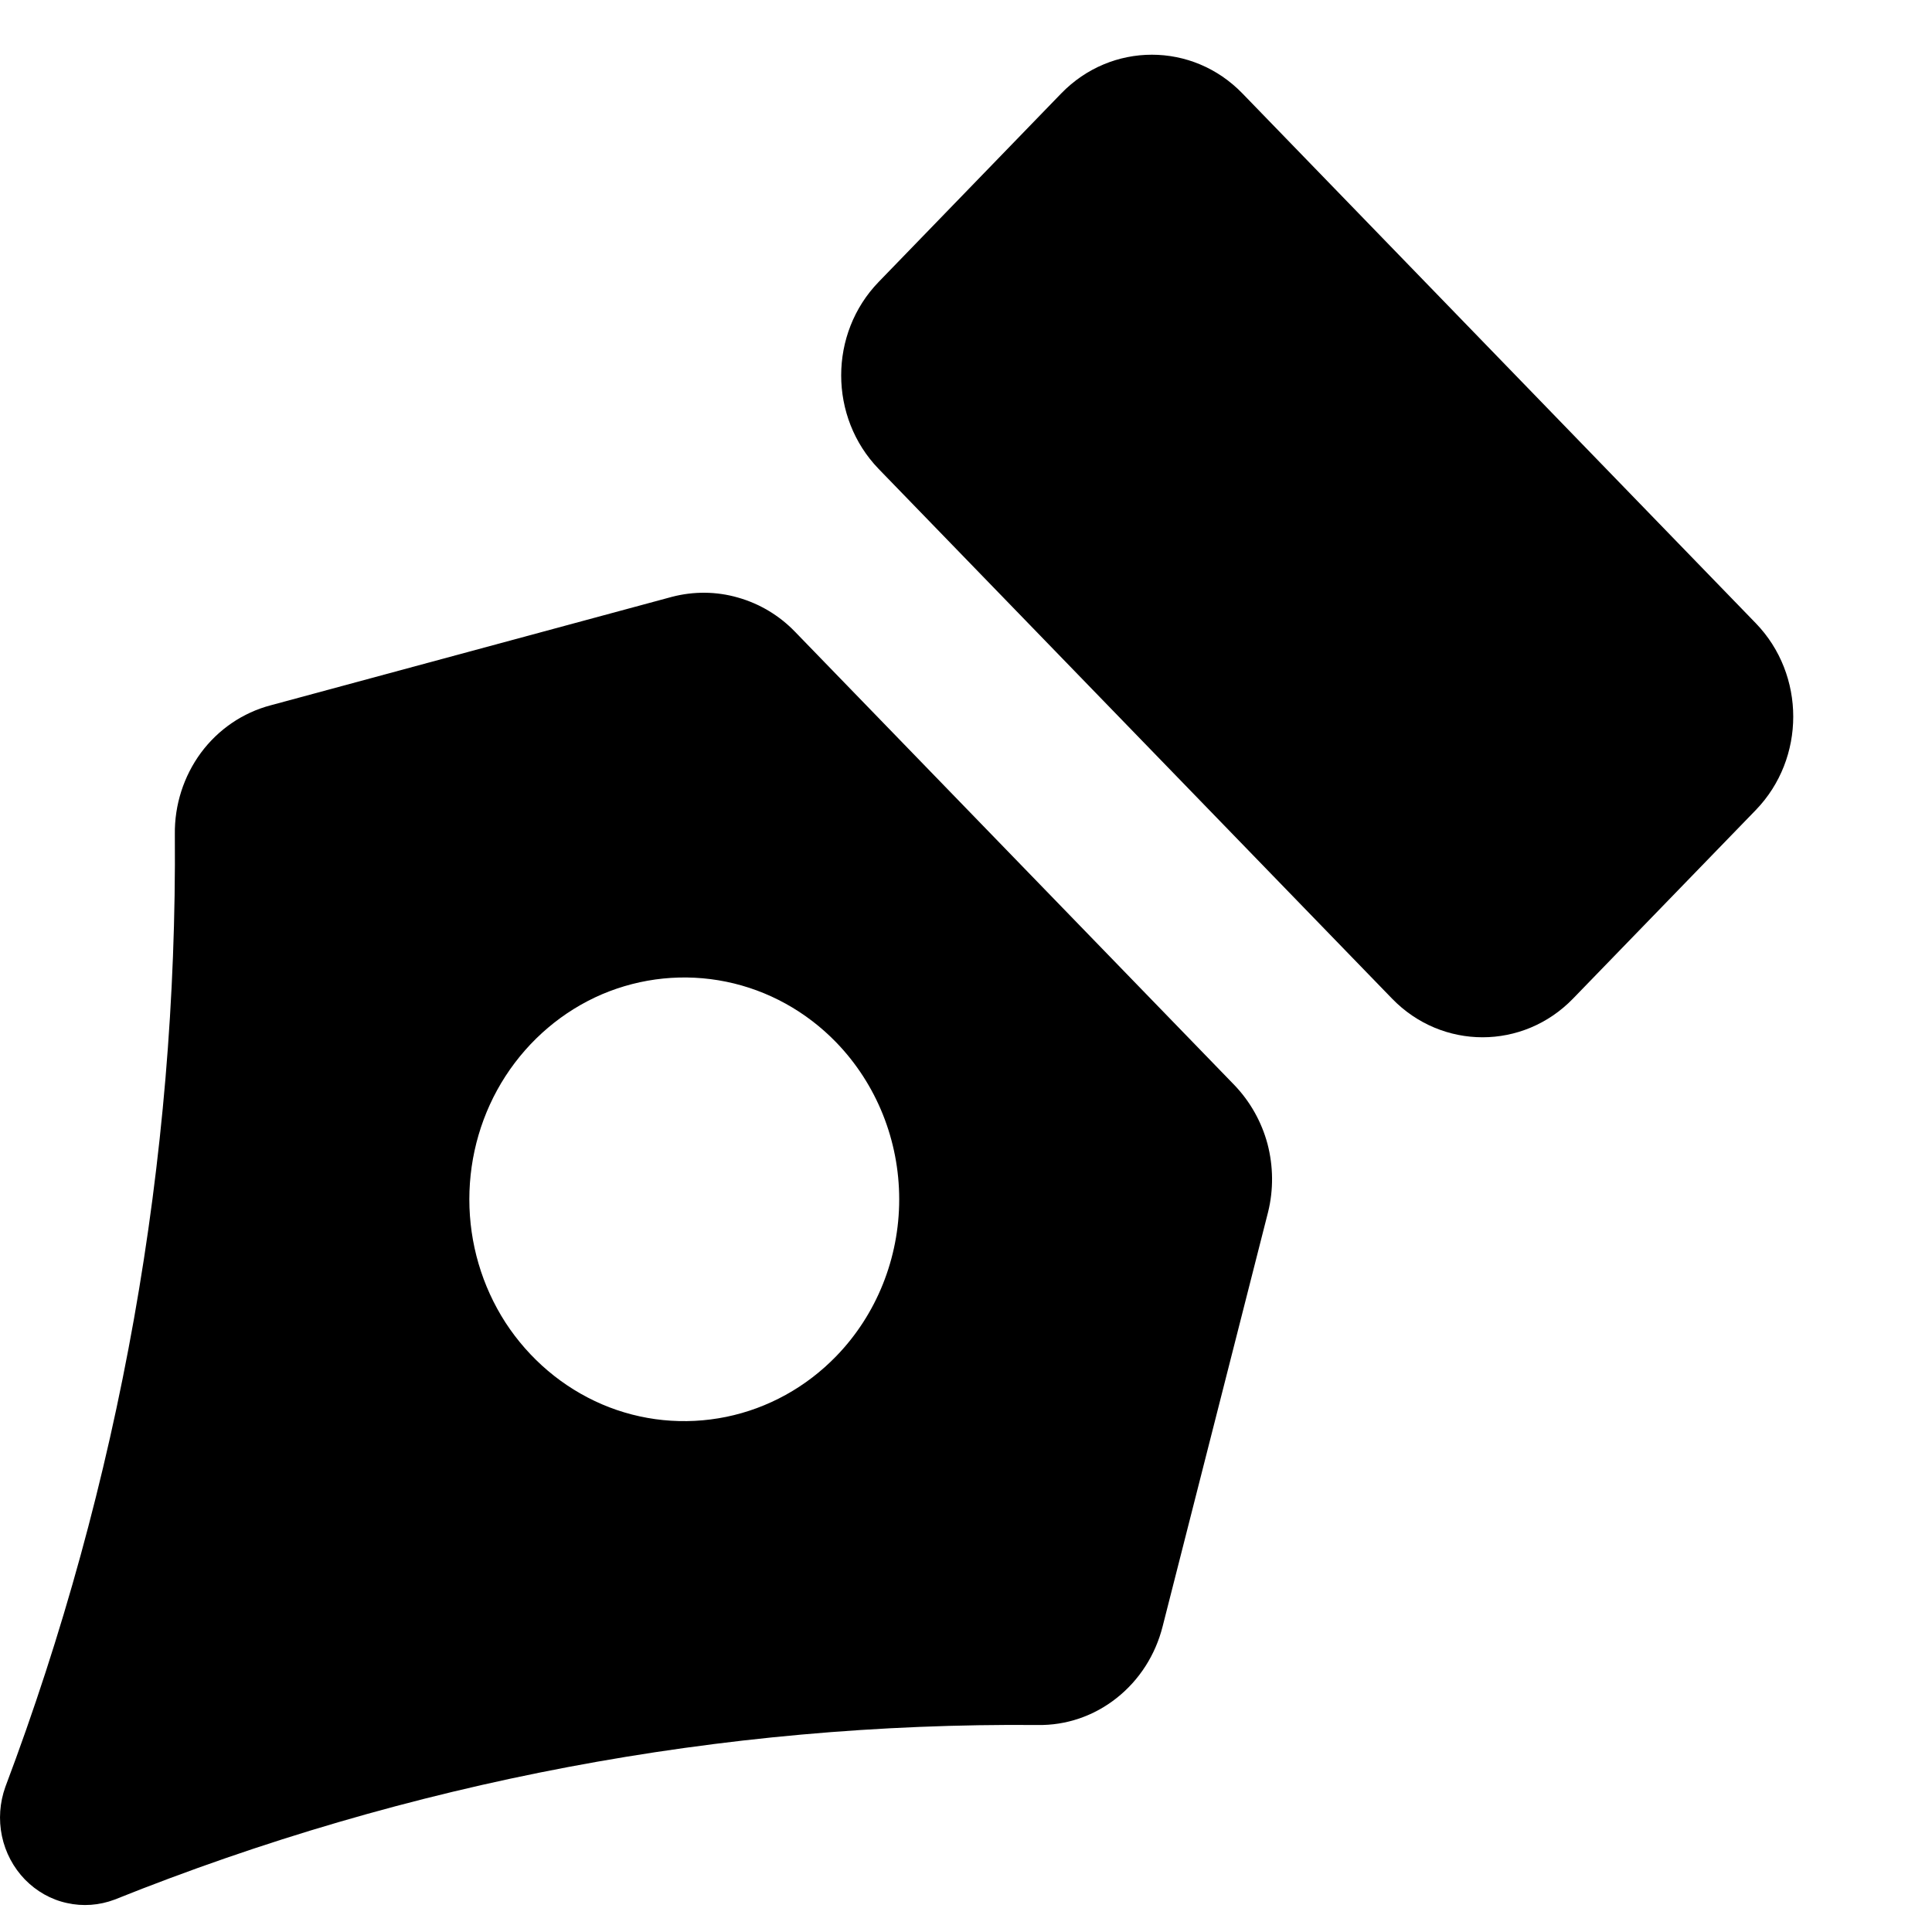
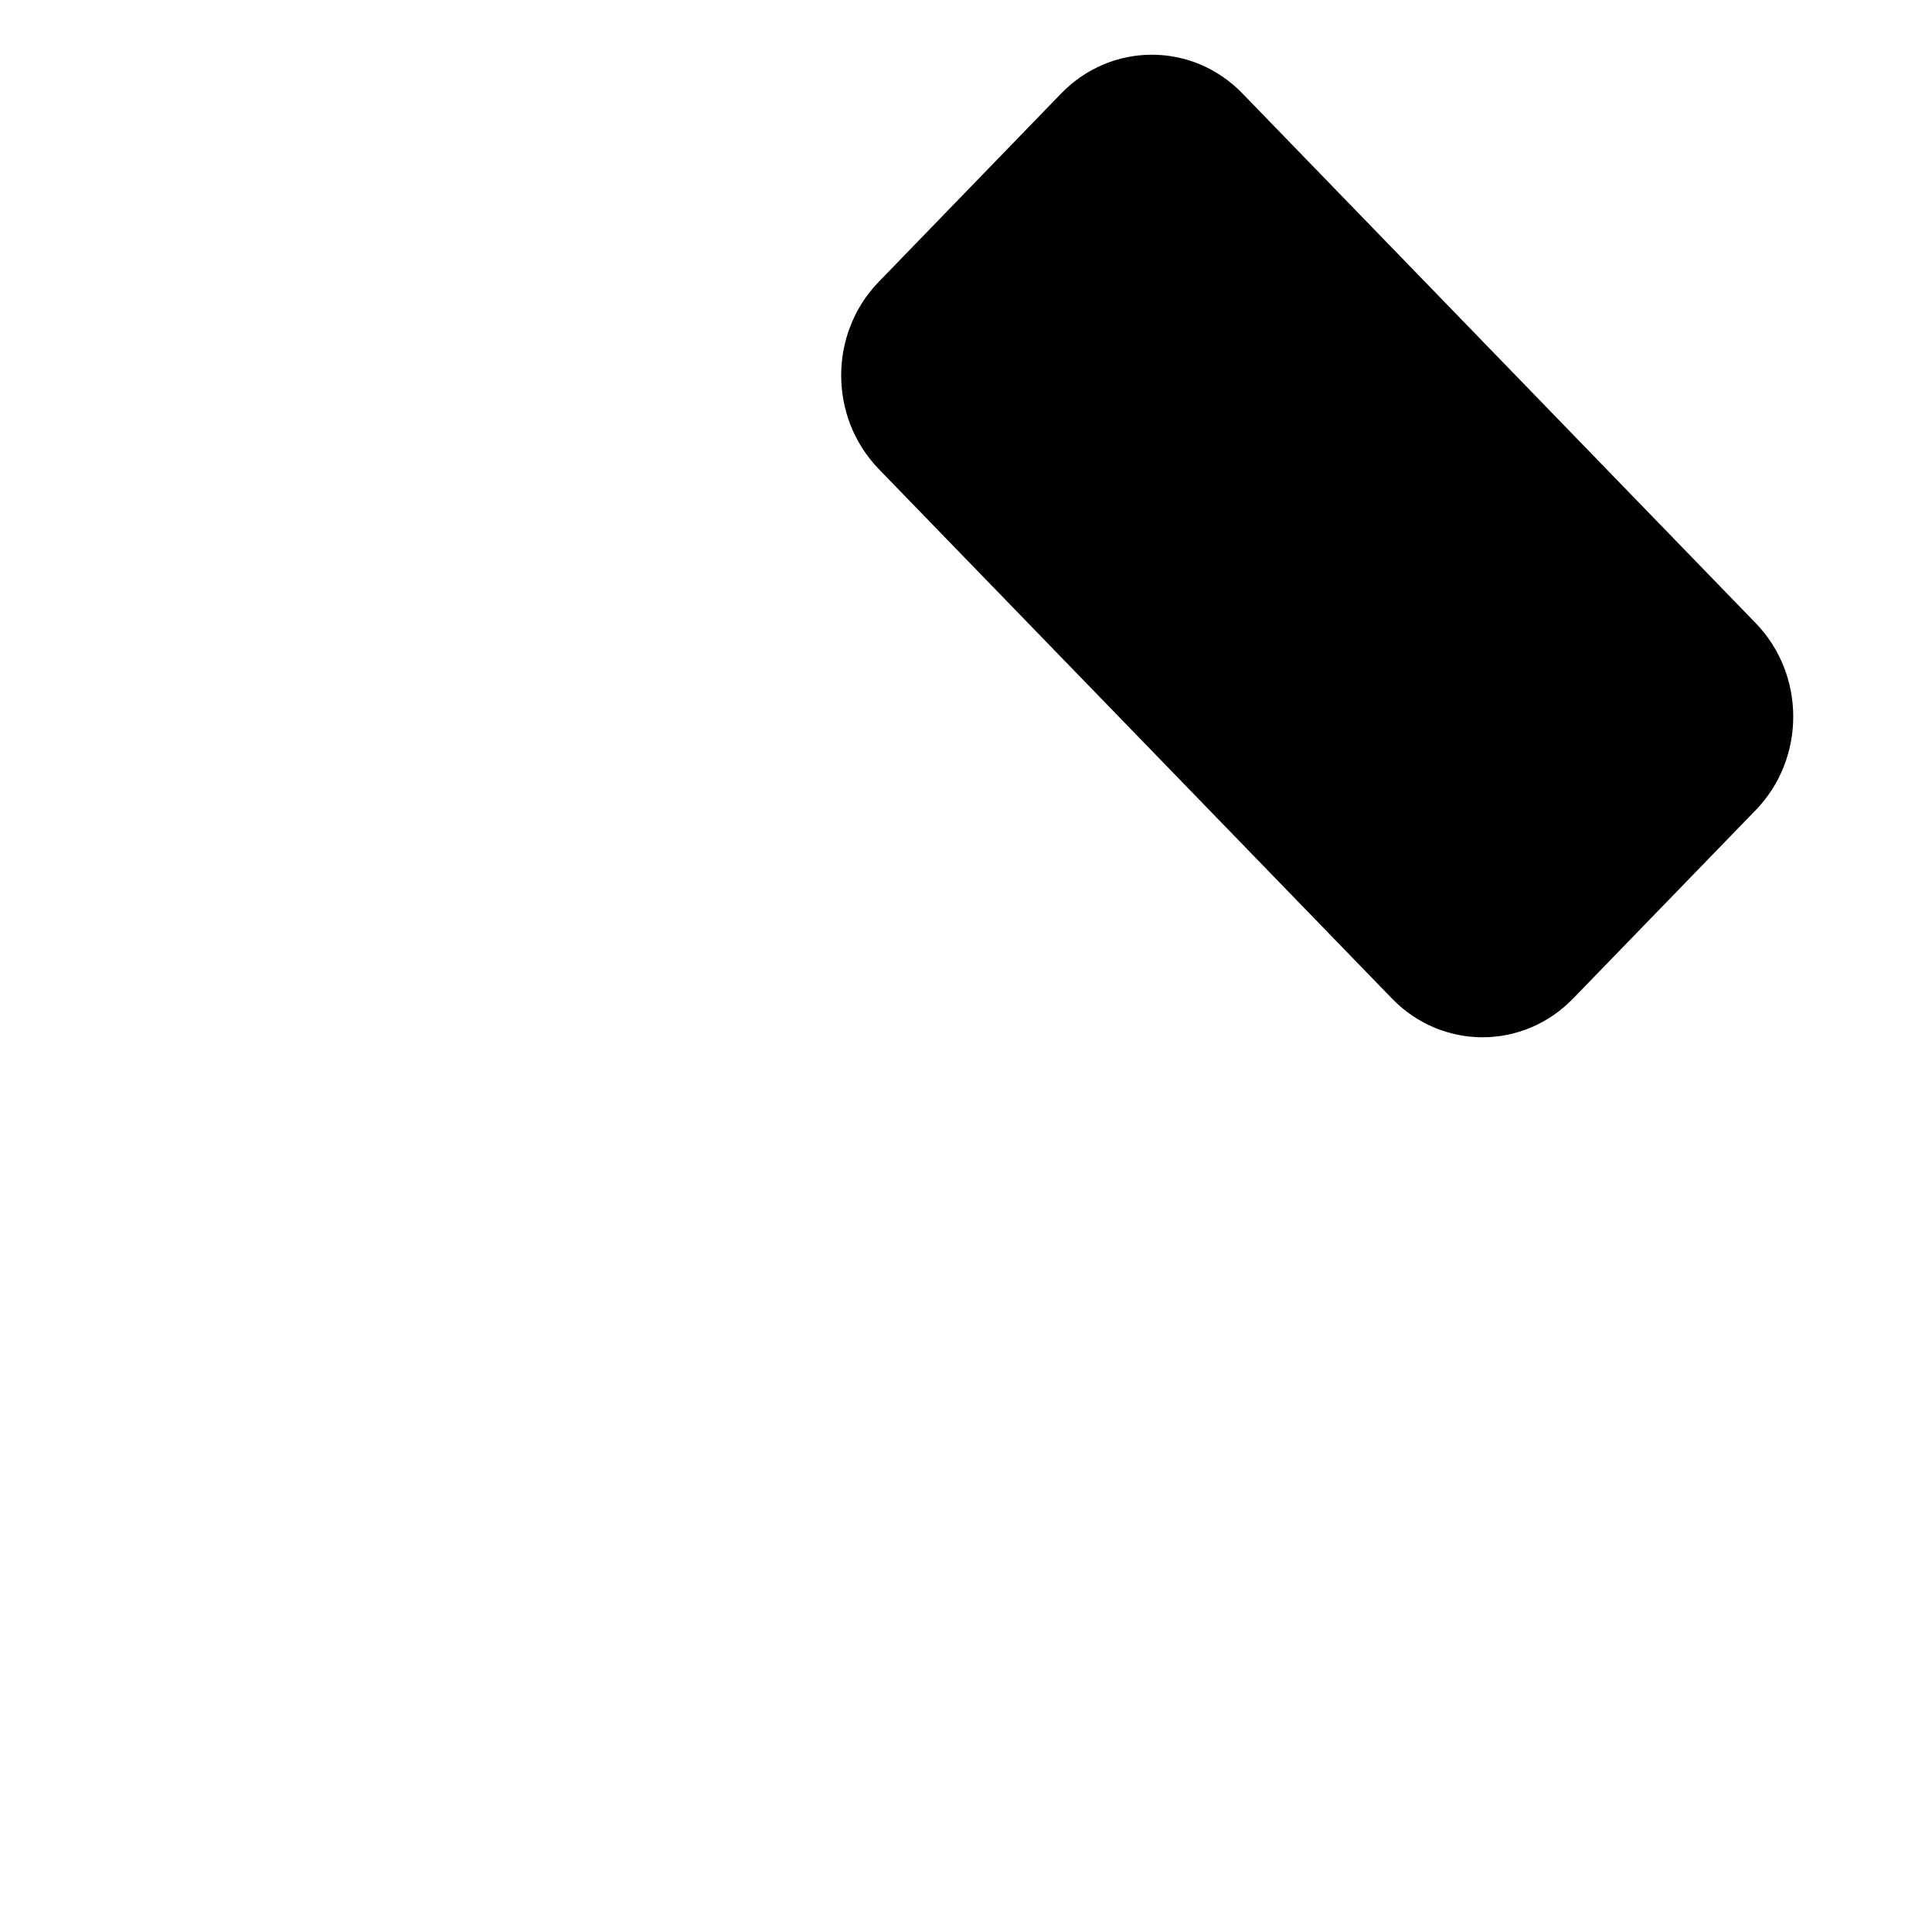
<svg xmlns="http://www.w3.org/2000/svg" fill="none" height="100%" overflow="visible" preserveAspectRatio="none" style="display: block;" viewBox="0 0 14 14" width="100%">
  <g id="Pen-tool">
-     <path d="M8.945 7.863L5.76 4.577C5.646 4.459 5.503 4.374 5.347 4.33C5.191 4.285 5.026 4.284 4.869 4.325L1.961 5.111C1.76 5.164 1.582 5.285 1.456 5.455C1.331 5.625 1.264 5.833 1.267 6.047C1.285 8.407 0.868 10.749 0.039 12.948C-0.002 13.062 -0.011 13.186 0.014 13.305C0.039 13.424 0.097 13.533 0.18 13.619C0.264 13.705 0.369 13.765 0.485 13.79C0.6 13.816 0.72 13.807 0.831 13.765C2.962 12.91 5.231 12.481 7.518 12.5C7.725 12.504 7.927 12.435 8.091 12.305C8.256 12.175 8.373 11.992 8.425 11.785L9.189 8.783C9.229 8.621 9.227 8.451 9.185 8.29C9.142 8.129 9.059 7.982 8.945 7.863ZM6.06 9.827C5.842 10.052 5.565 10.205 5.263 10.267C4.96 10.329 4.647 10.298 4.362 10.176C4.078 10.054 3.835 9.848 3.663 9.584C3.492 9.319 3.401 9.009 3.401 8.691C3.401 8.373 3.492 8.062 3.663 7.798C3.835 7.533 4.078 7.327 4.362 7.205C4.647 7.084 4.96 7.052 5.263 7.114C5.565 7.176 5.842 7.329 6.06 7.554C6.352 7.856 6.516 8.264 6.516 8.691C6.516 9.117 6.352 9.526 6.06 9.827Z" fill="black" id="Vector" />
    <path d="M12.723 4.516L9.003 0.677C8.641 0.303 8.053 0.303 7.69 0.677L6.367 2.043C6.005 2.417 6.005 3.023 6.367 3.398L10.087 7.236C10.449 7.61 11.037 7.61 11.399 7.236L12.723 5.87C13.085 5.496 13.085 4.89 12.723 4.516Z" fill="black" id="Vector_2" />
  </g>
</svg>